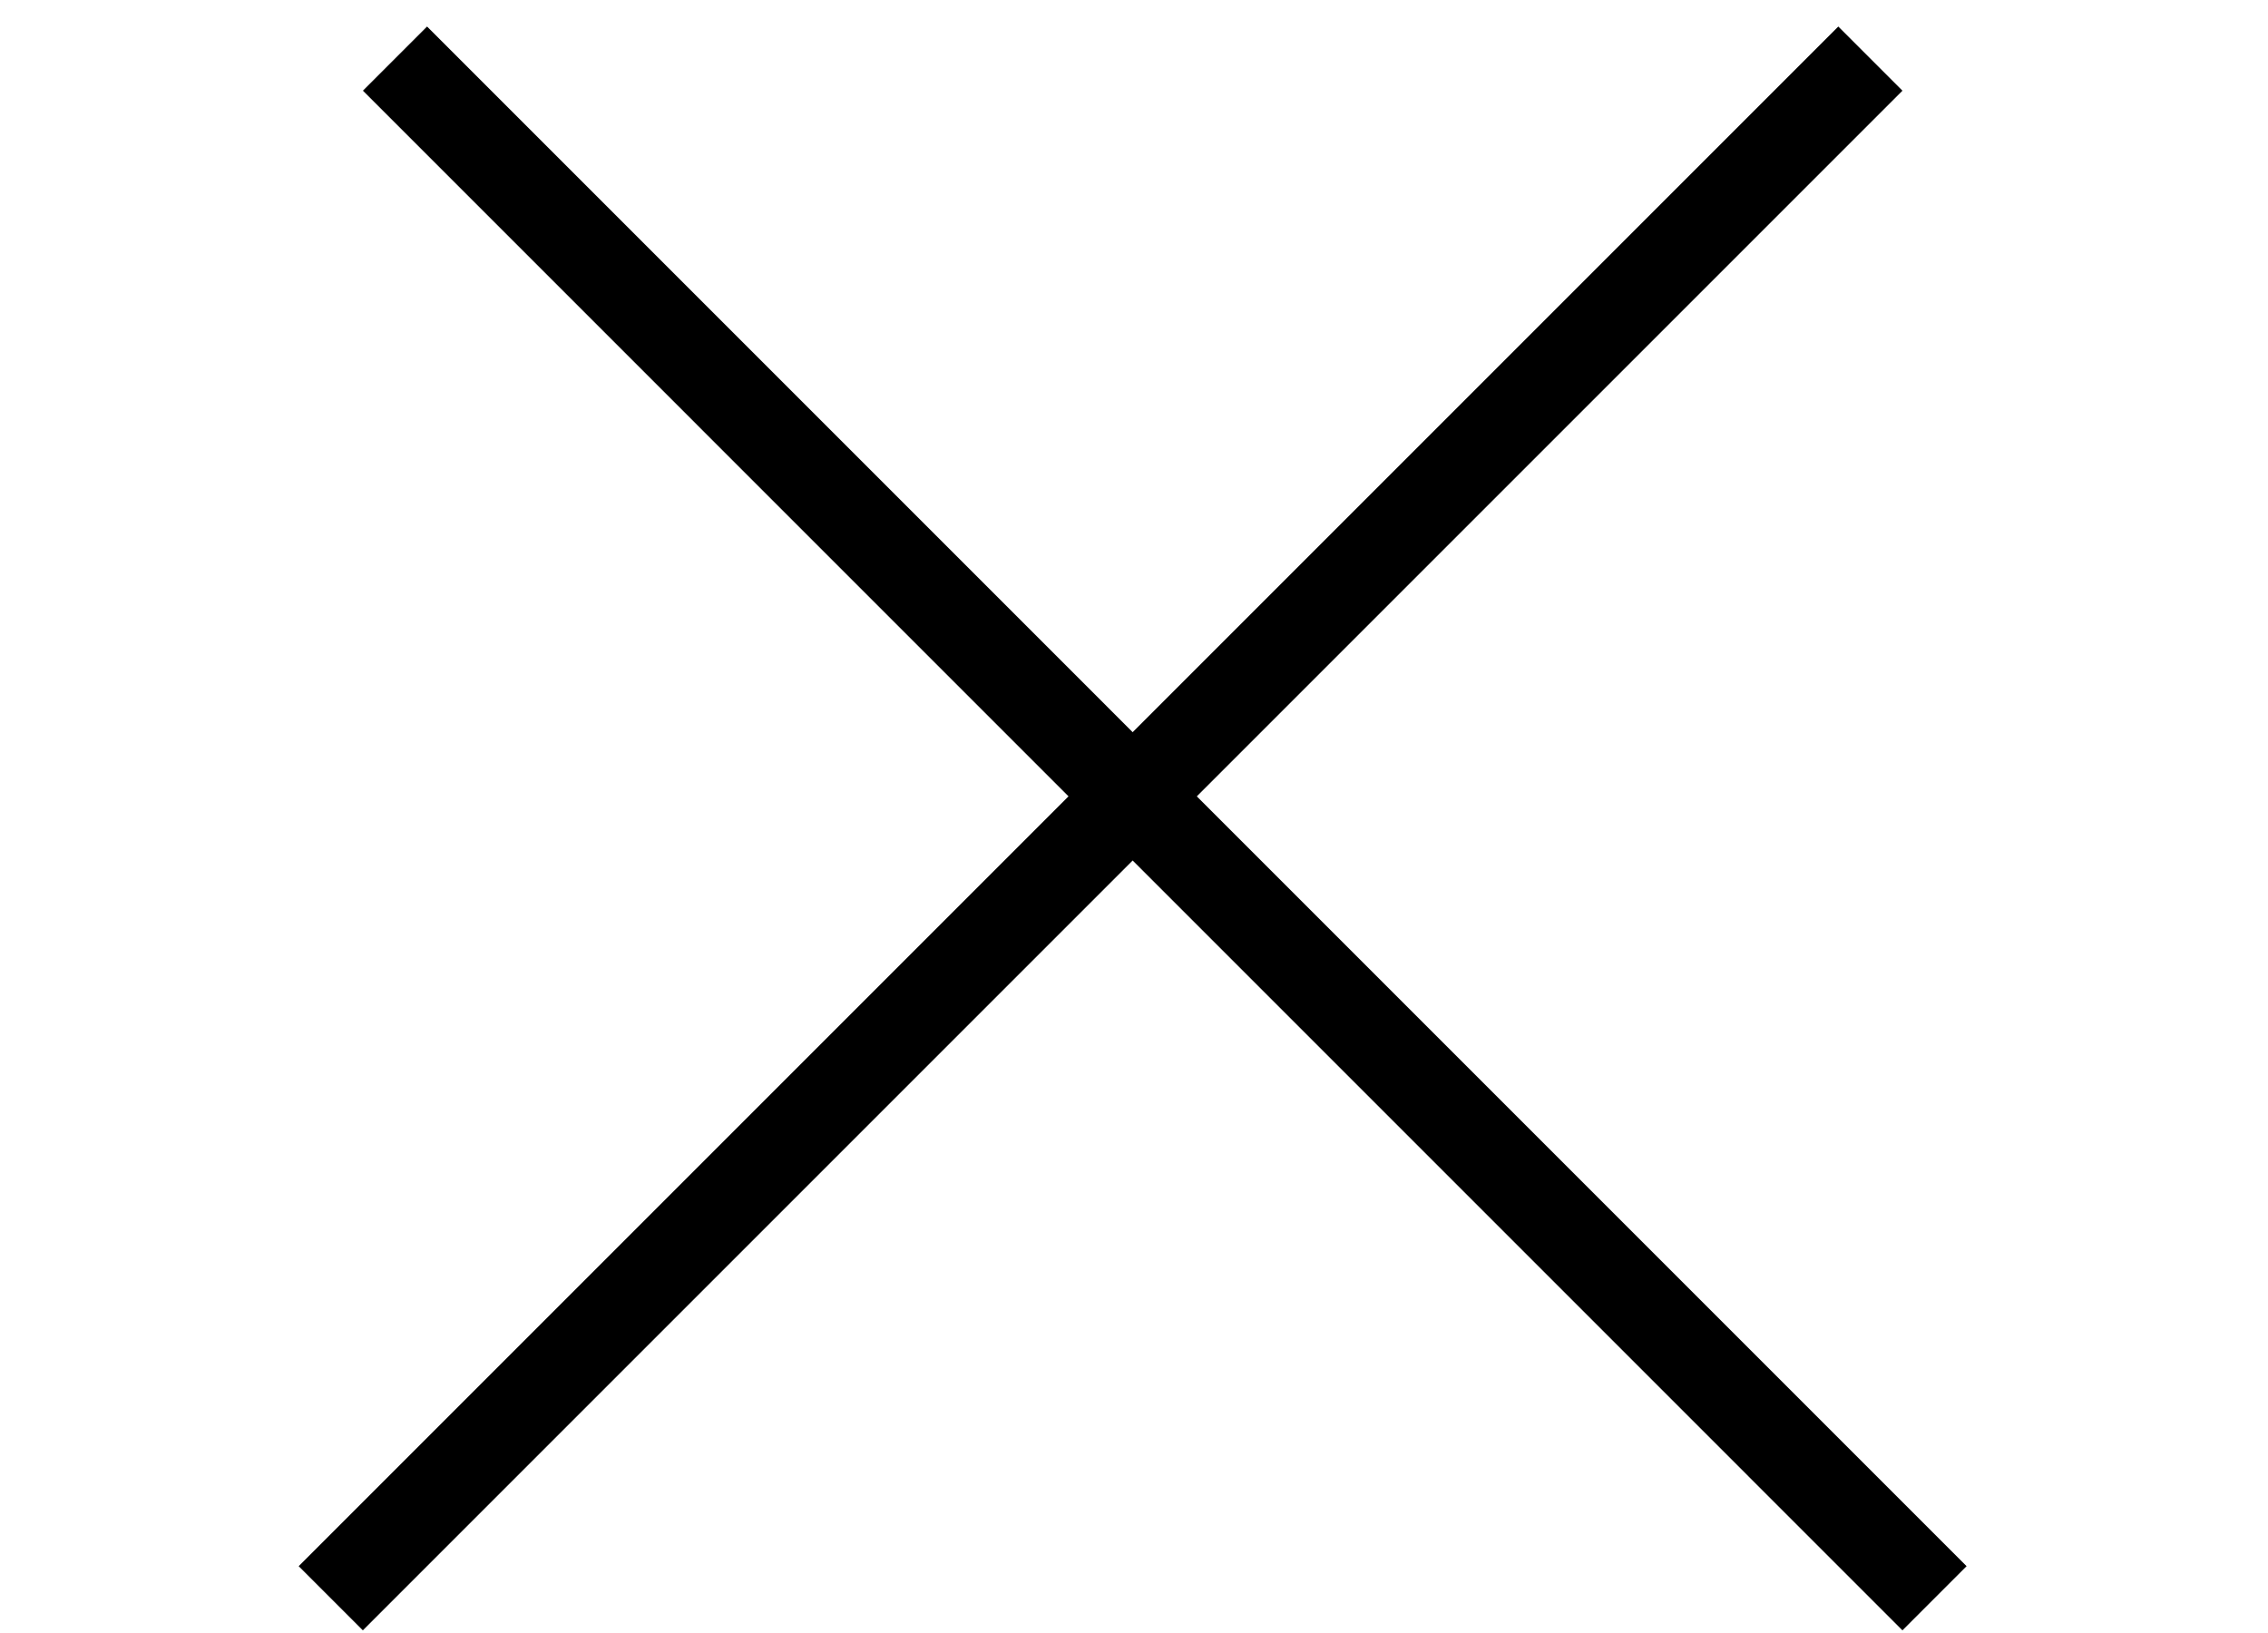
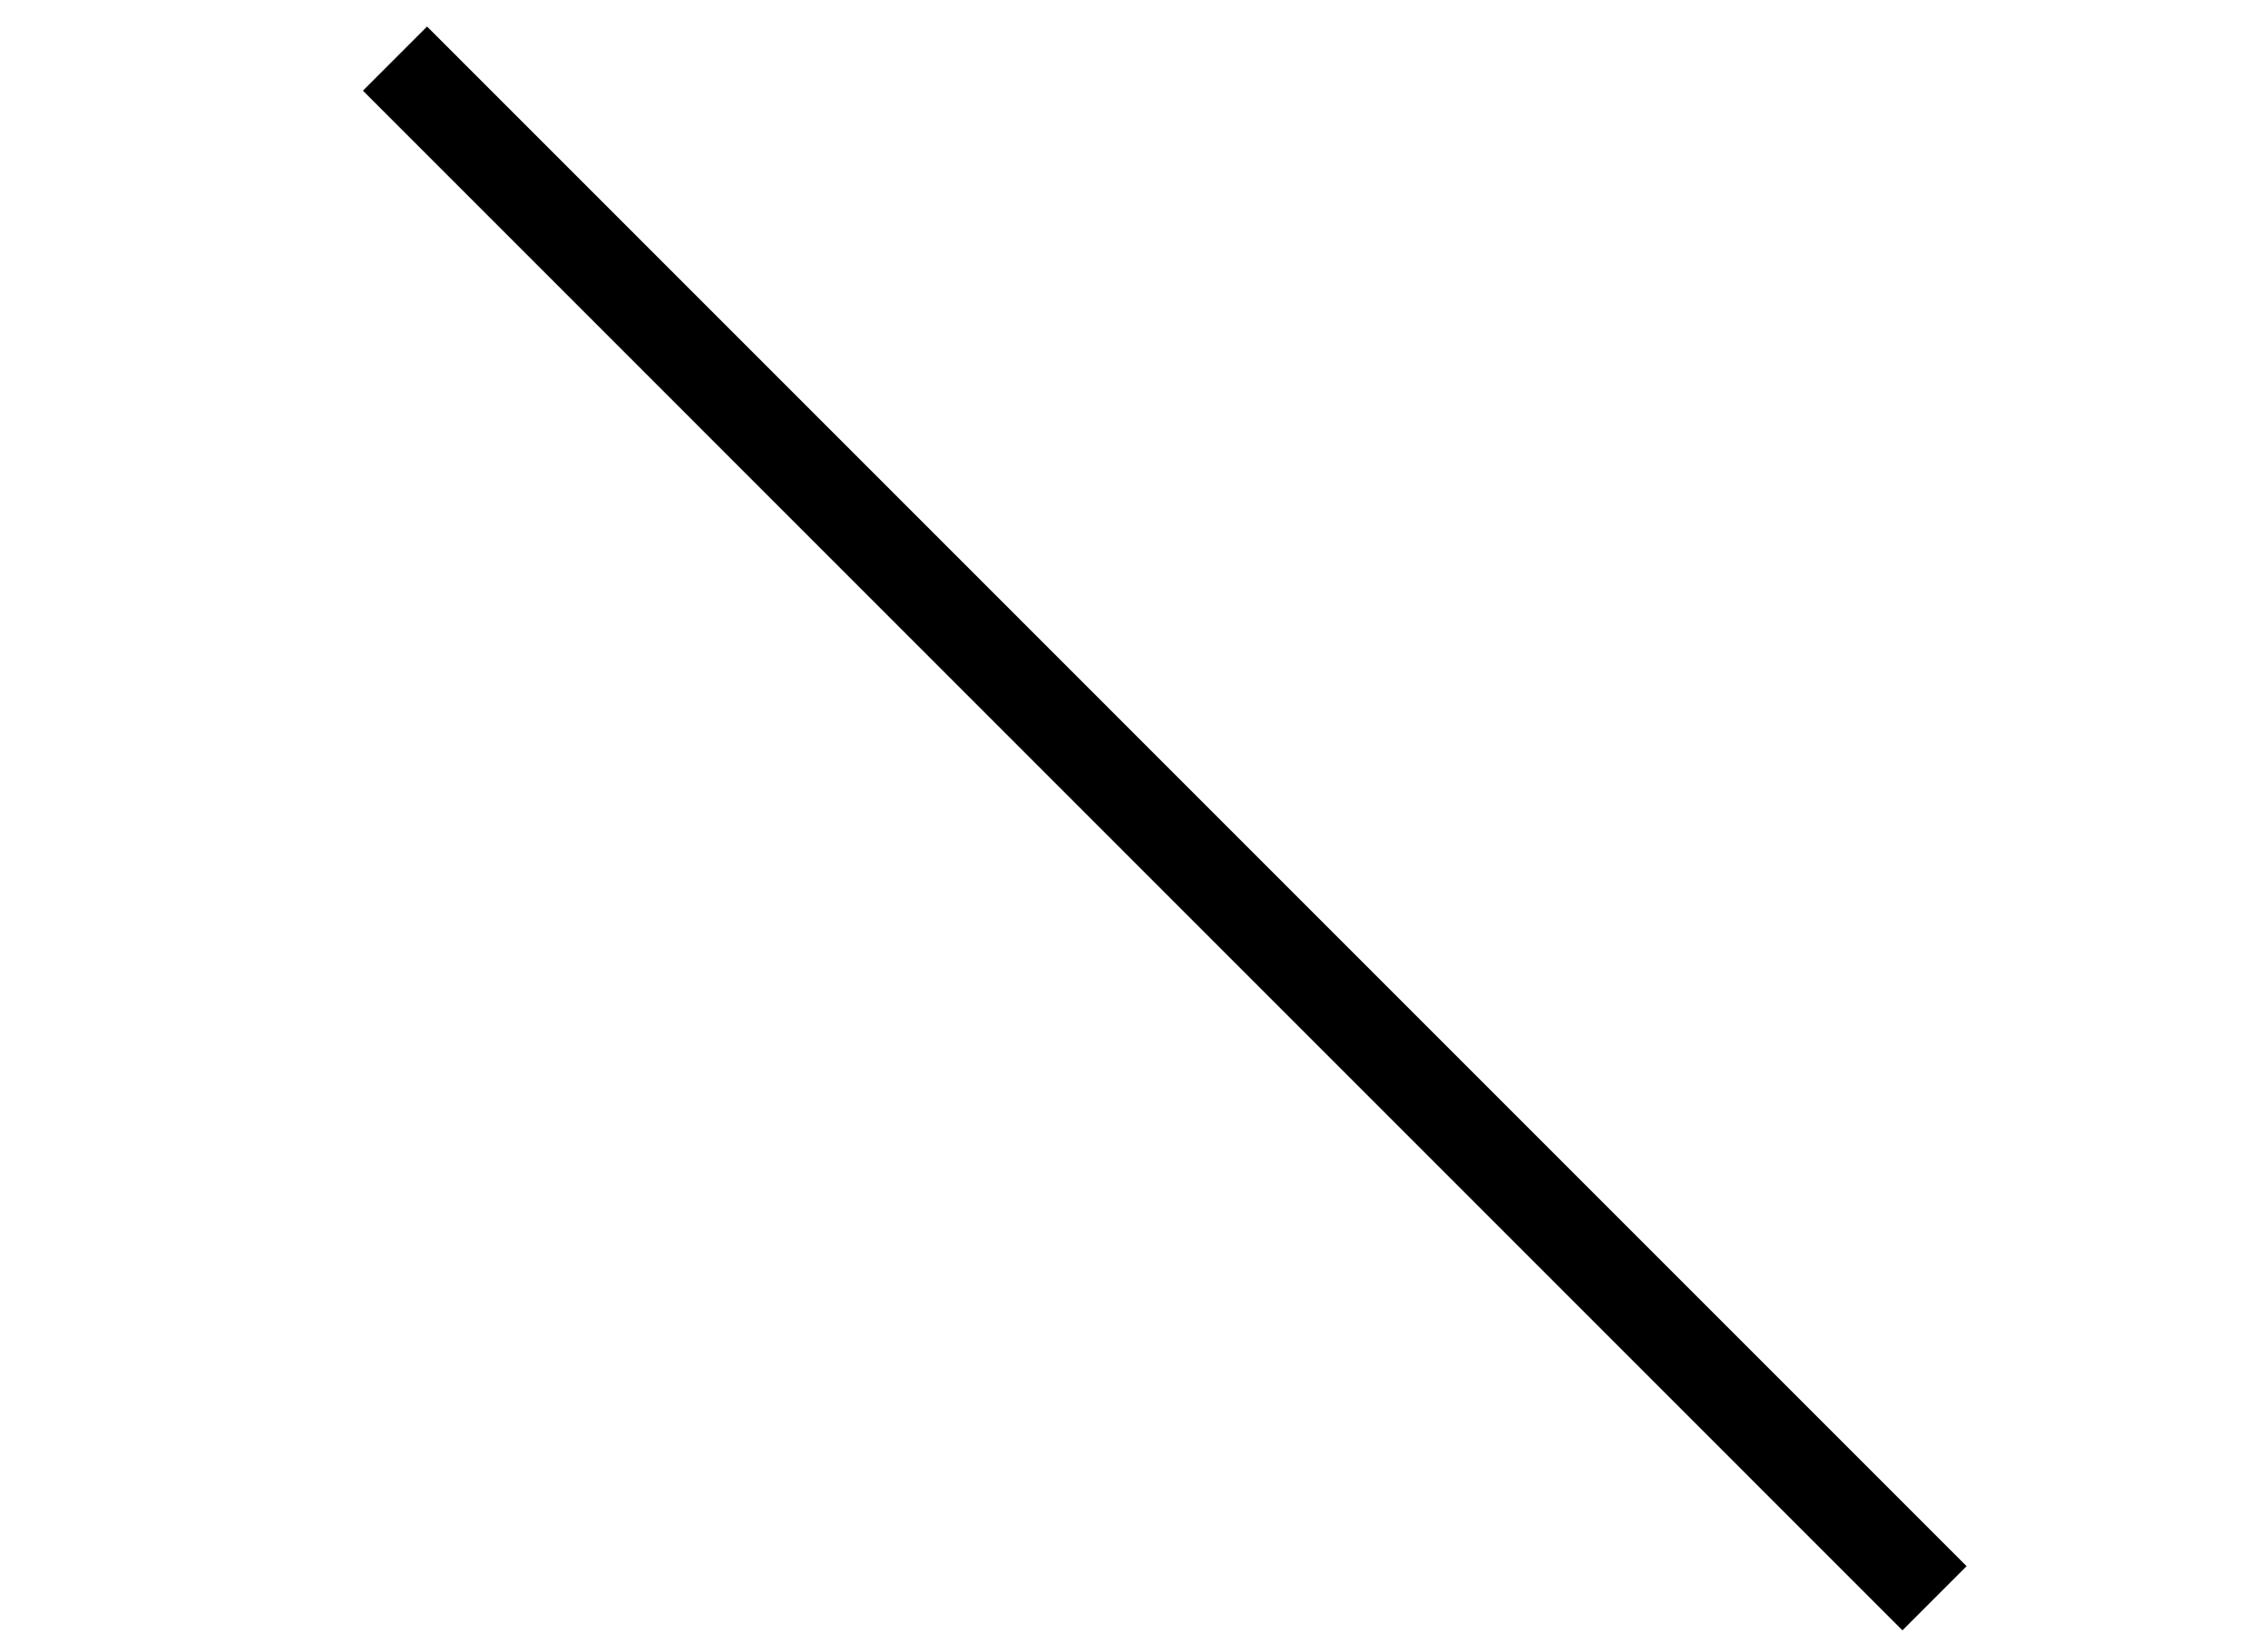
<svg xmlns="http://www.w3.org/2000/svg" width="25" height="18" viewBox="0 0 25 18" fill="none">
  <line x1="4.354" y1="0.646" x2="21.324" y2="17.617" stroke="black" />
-   <line x1="3.646" y1="17.617" x2="20.617" y2="0.646" stroke="black" />
</svg>